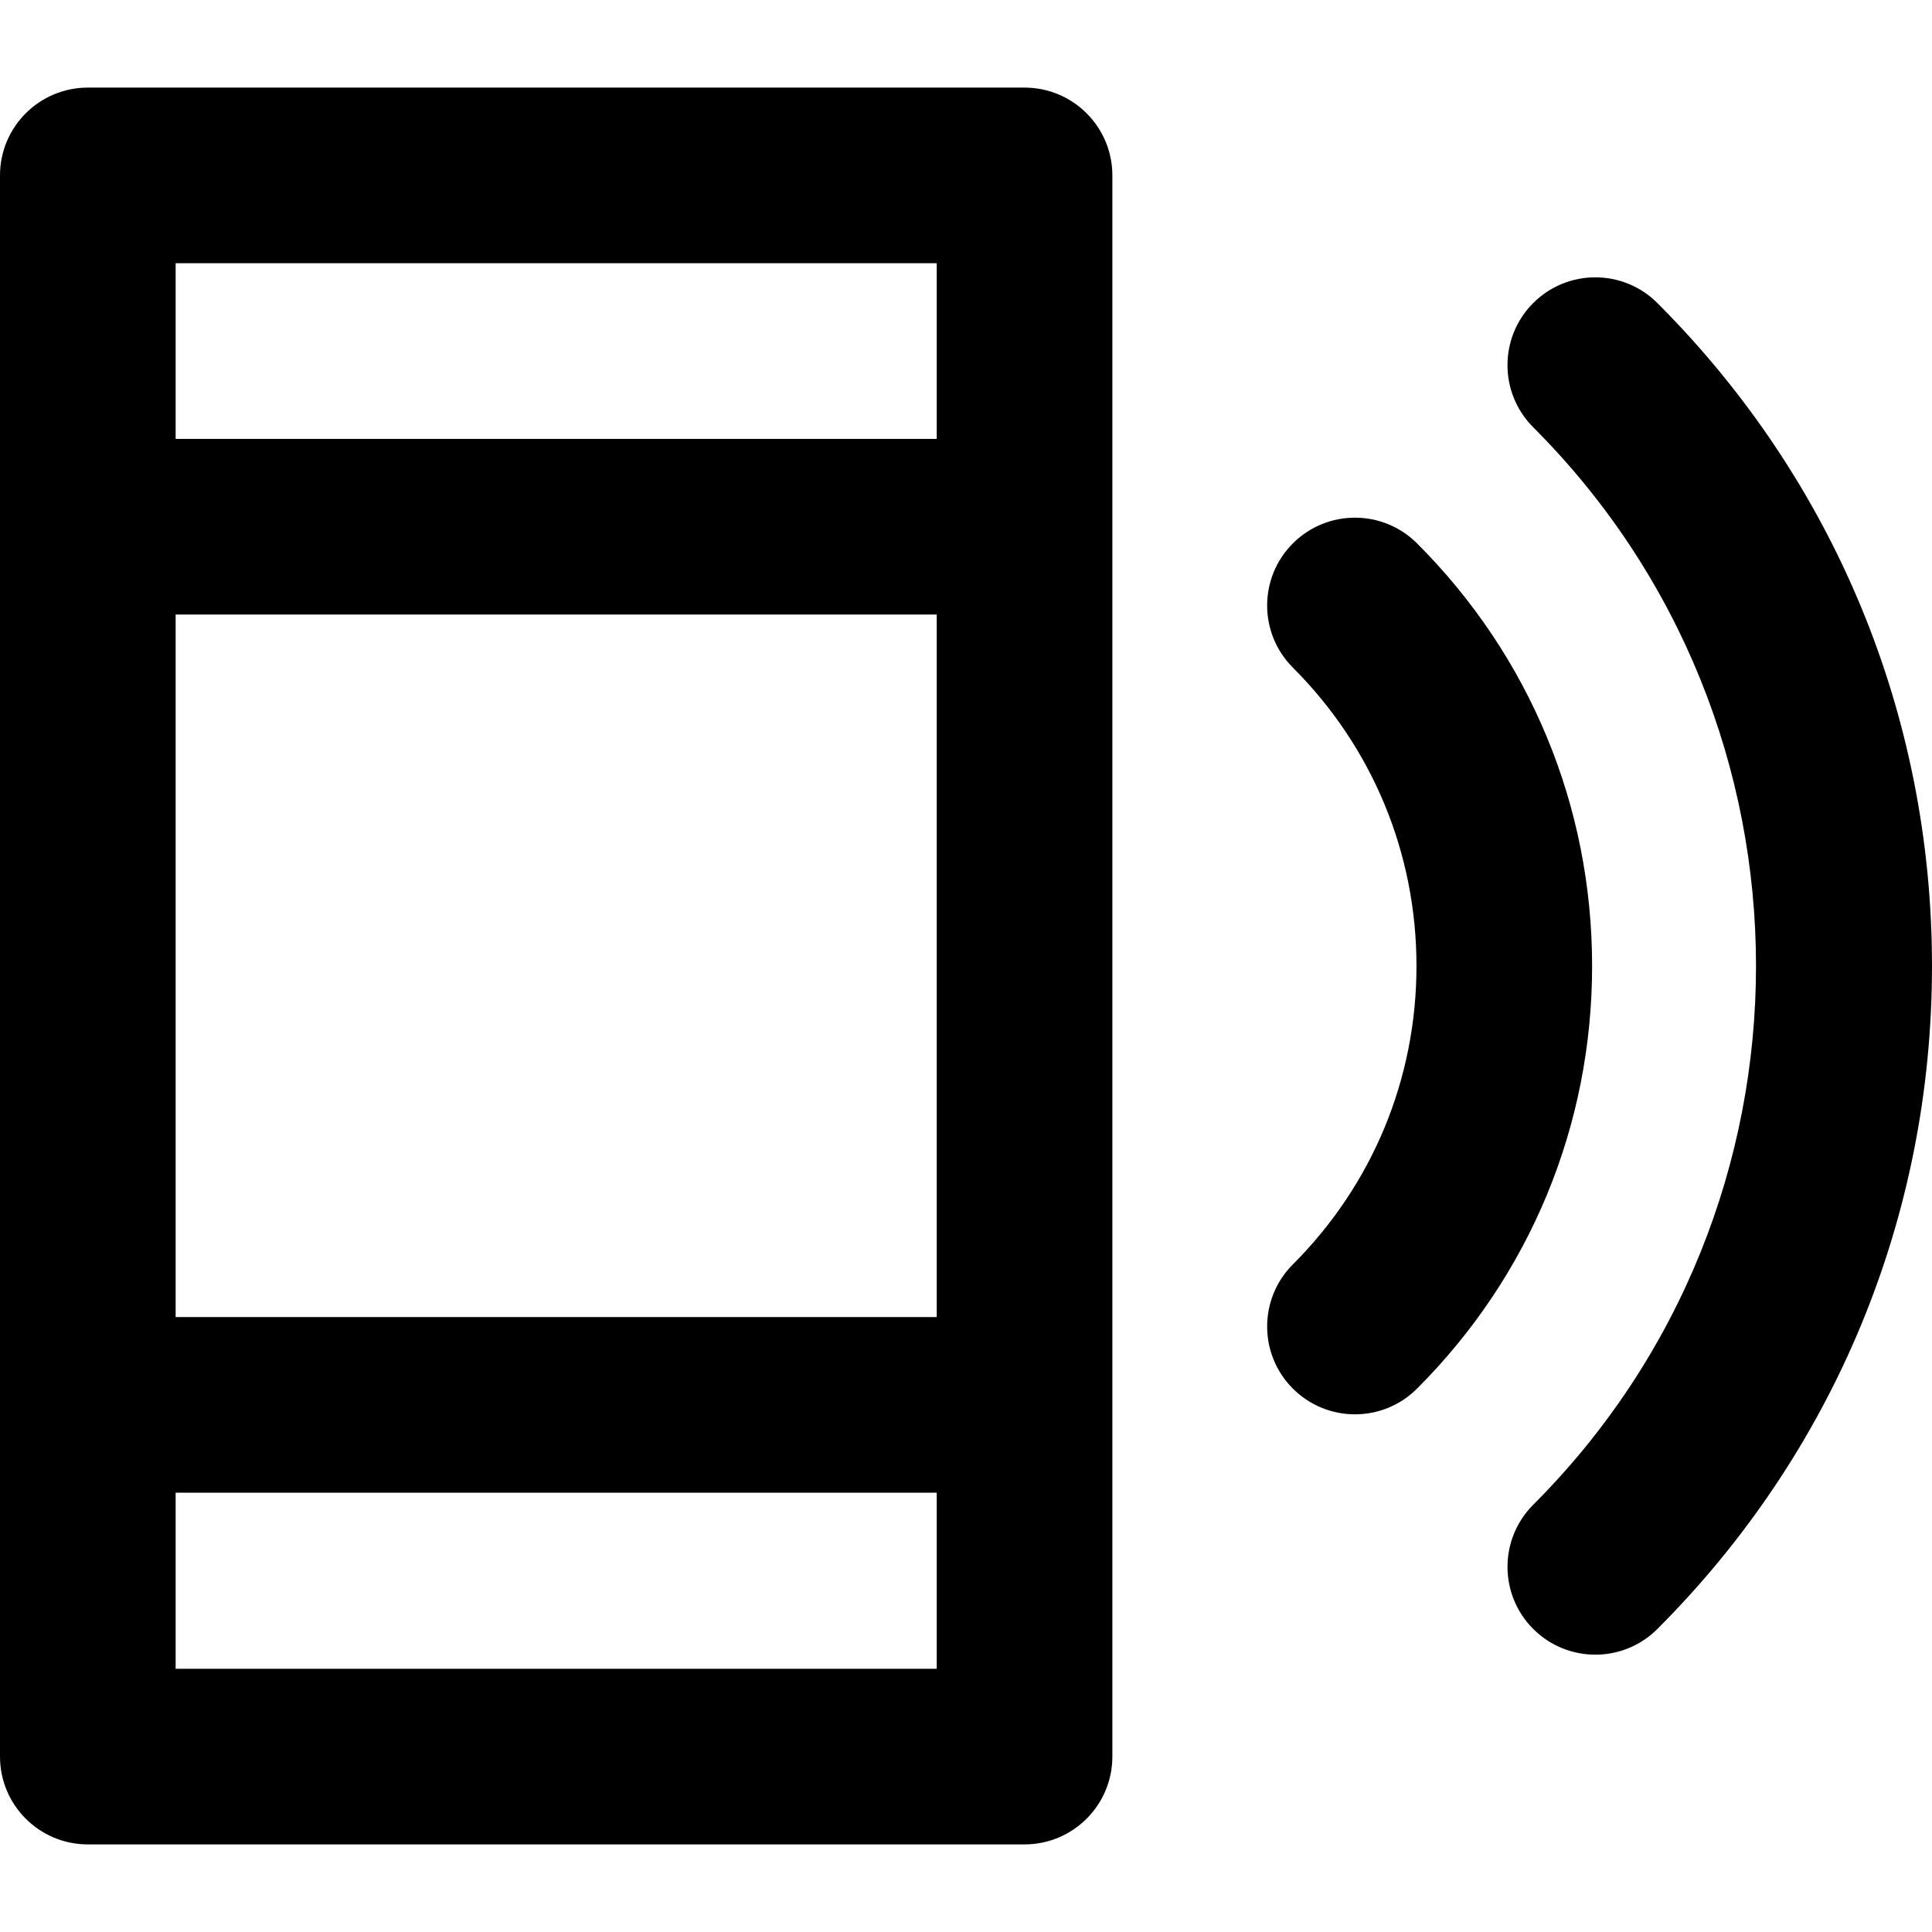
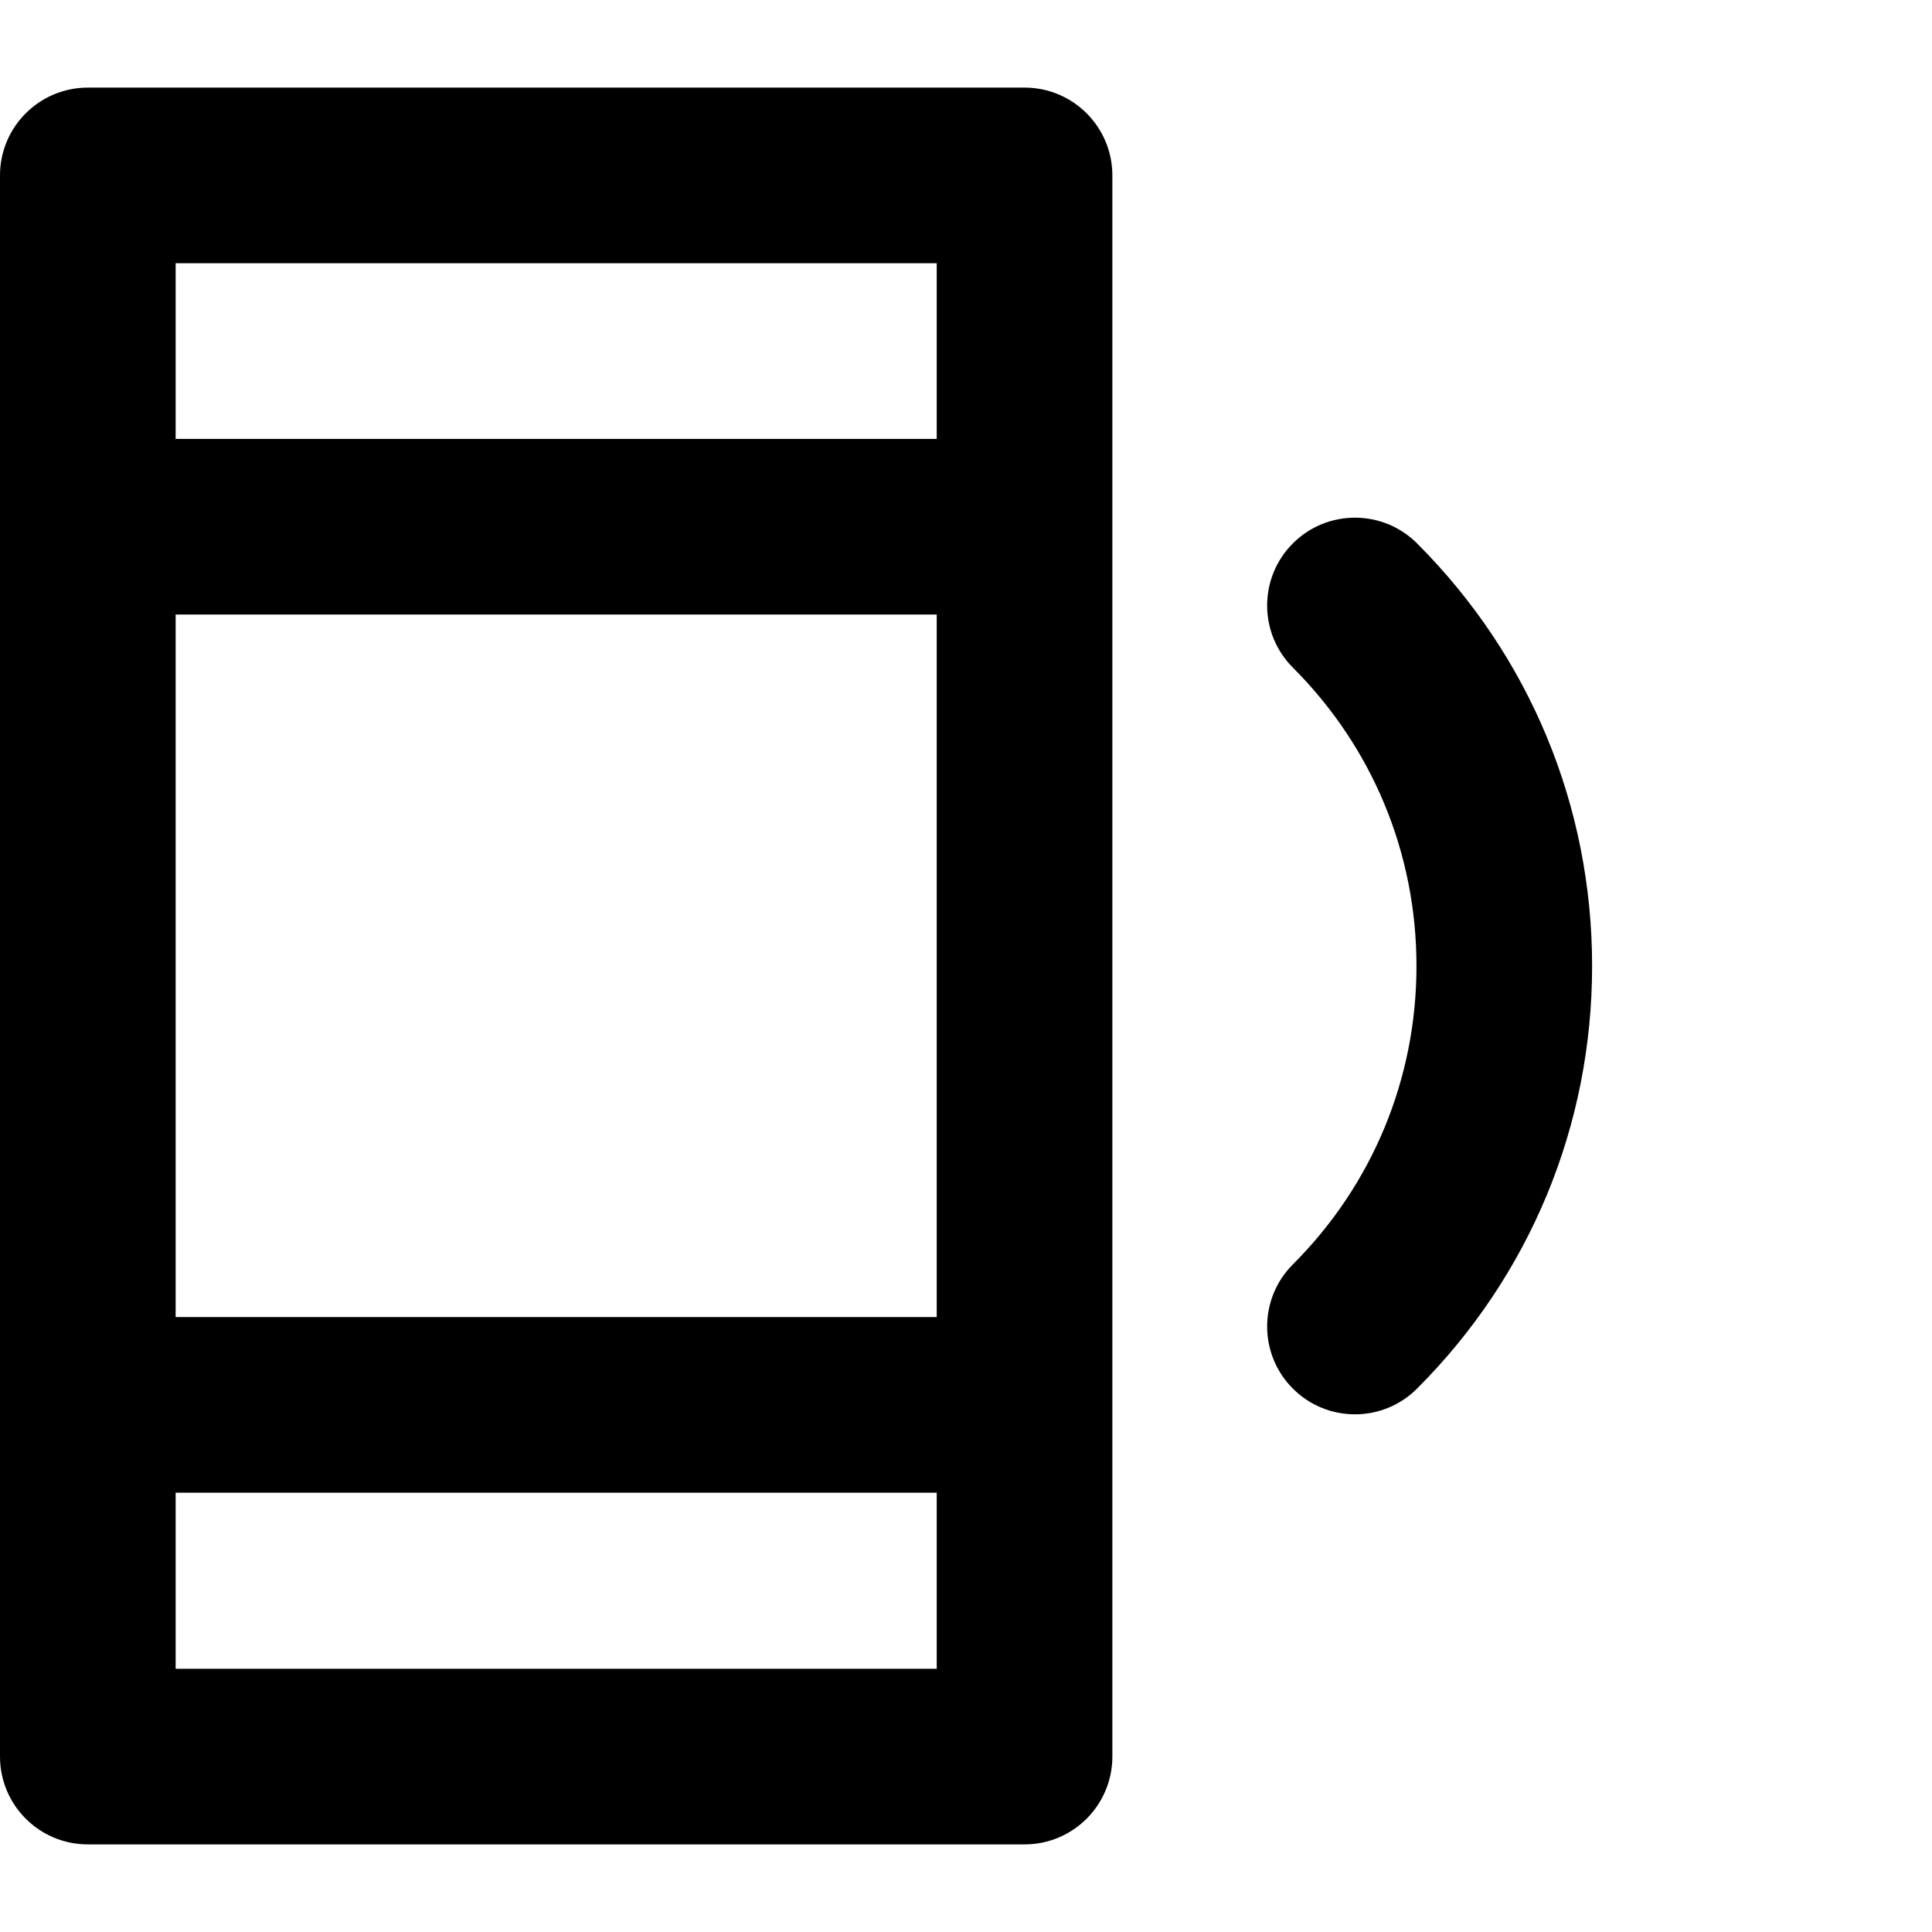
<svg xmlns="http://www.w3.org/2000/svg" fill="#000000" height="800px" width="800px" version="1.1" id="Layer_1" viewBox="0 0 330 330" xml:space="preserve">
  <g id="XMLID_105_">
-     <path id="XMLID_106_" d="M283.095,51.764c-5.857-5.858-15.355-5.858-21.213,0c-5.858,5.858-5.858,15.355,0,21.213   c50.742,50.743,50.743,133.305,0.003,184.046c-5.858,5.858-5.858,15.355,0,21.213c2.929,2.929,6.768,4.394,10.606,4.394   s7.678-1.464,10.606-4.394c30.246-30.246,46.903-70.46,46.902-113.235C330,122.226,313.342,82.011,283.095,51.764z" />
    <path id="XMLID_107_" d="M242.044,92.816c-5.857-5.858-15.355-5.858-21.213,0c-5.858,5.858-5.858,15.355,0,21.213   c13.615,13.615,21.113,31.717,21.113,50.971c0,19.254-7.498,37.355-21.113,50.97c-5.858,5.858-5.858,15.355,0,21.213   c2.929,2.929,6.768,4.394,10.606,4.394c3.838,0,7.678-1.465,10.606-4.393c19.281-19.281,29.9-44.916,29.9-72.184   C271.944,137.732,261.325,112.097,242.044,92.816z" />
    <path id="XMLID_108_" d="M175,14.963H15c-8.284,0-15,6.716-15,15v270.074c0,8.284,6.716,15,15,15h160c8.284,0,15-6.716,15-15   V29.963C190,21.679,183.284,14.963,175,14.963z M30,104.963h130v120H30V104.963z M160,44.963v30H30v-30H160z M30,285.037v-30.074   h130v30.074H30z" />
  </g>
</svg>